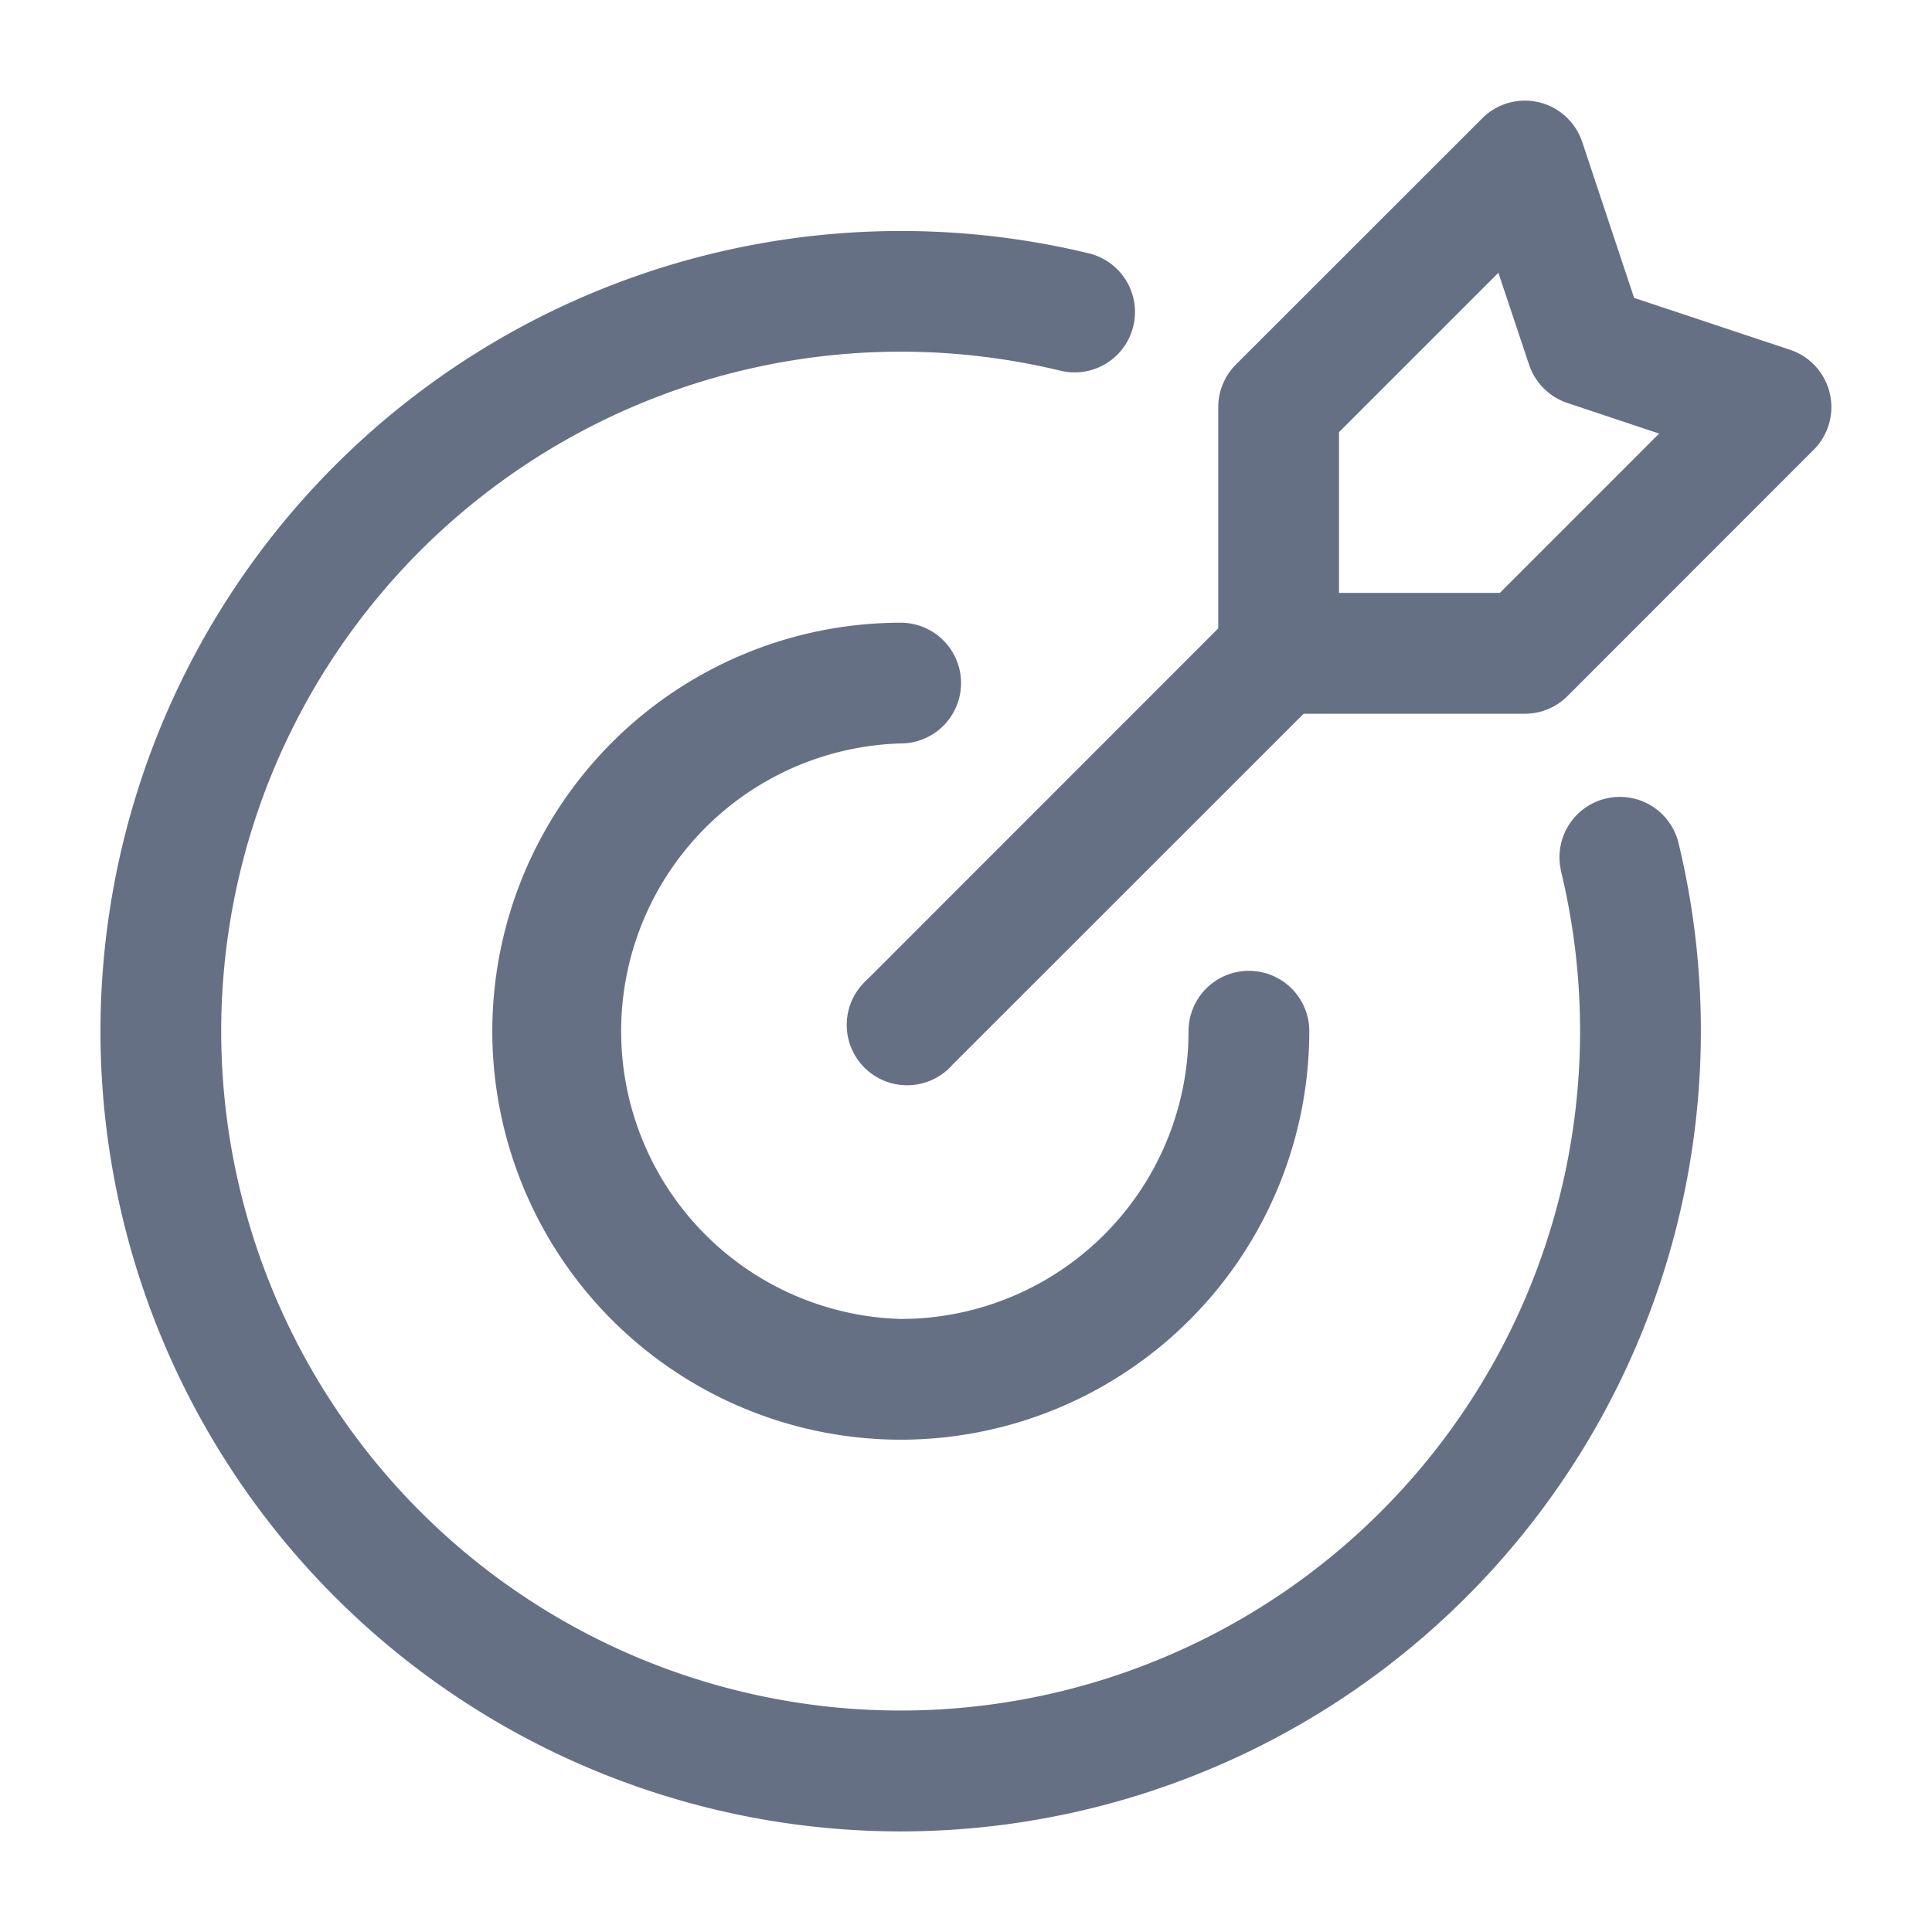
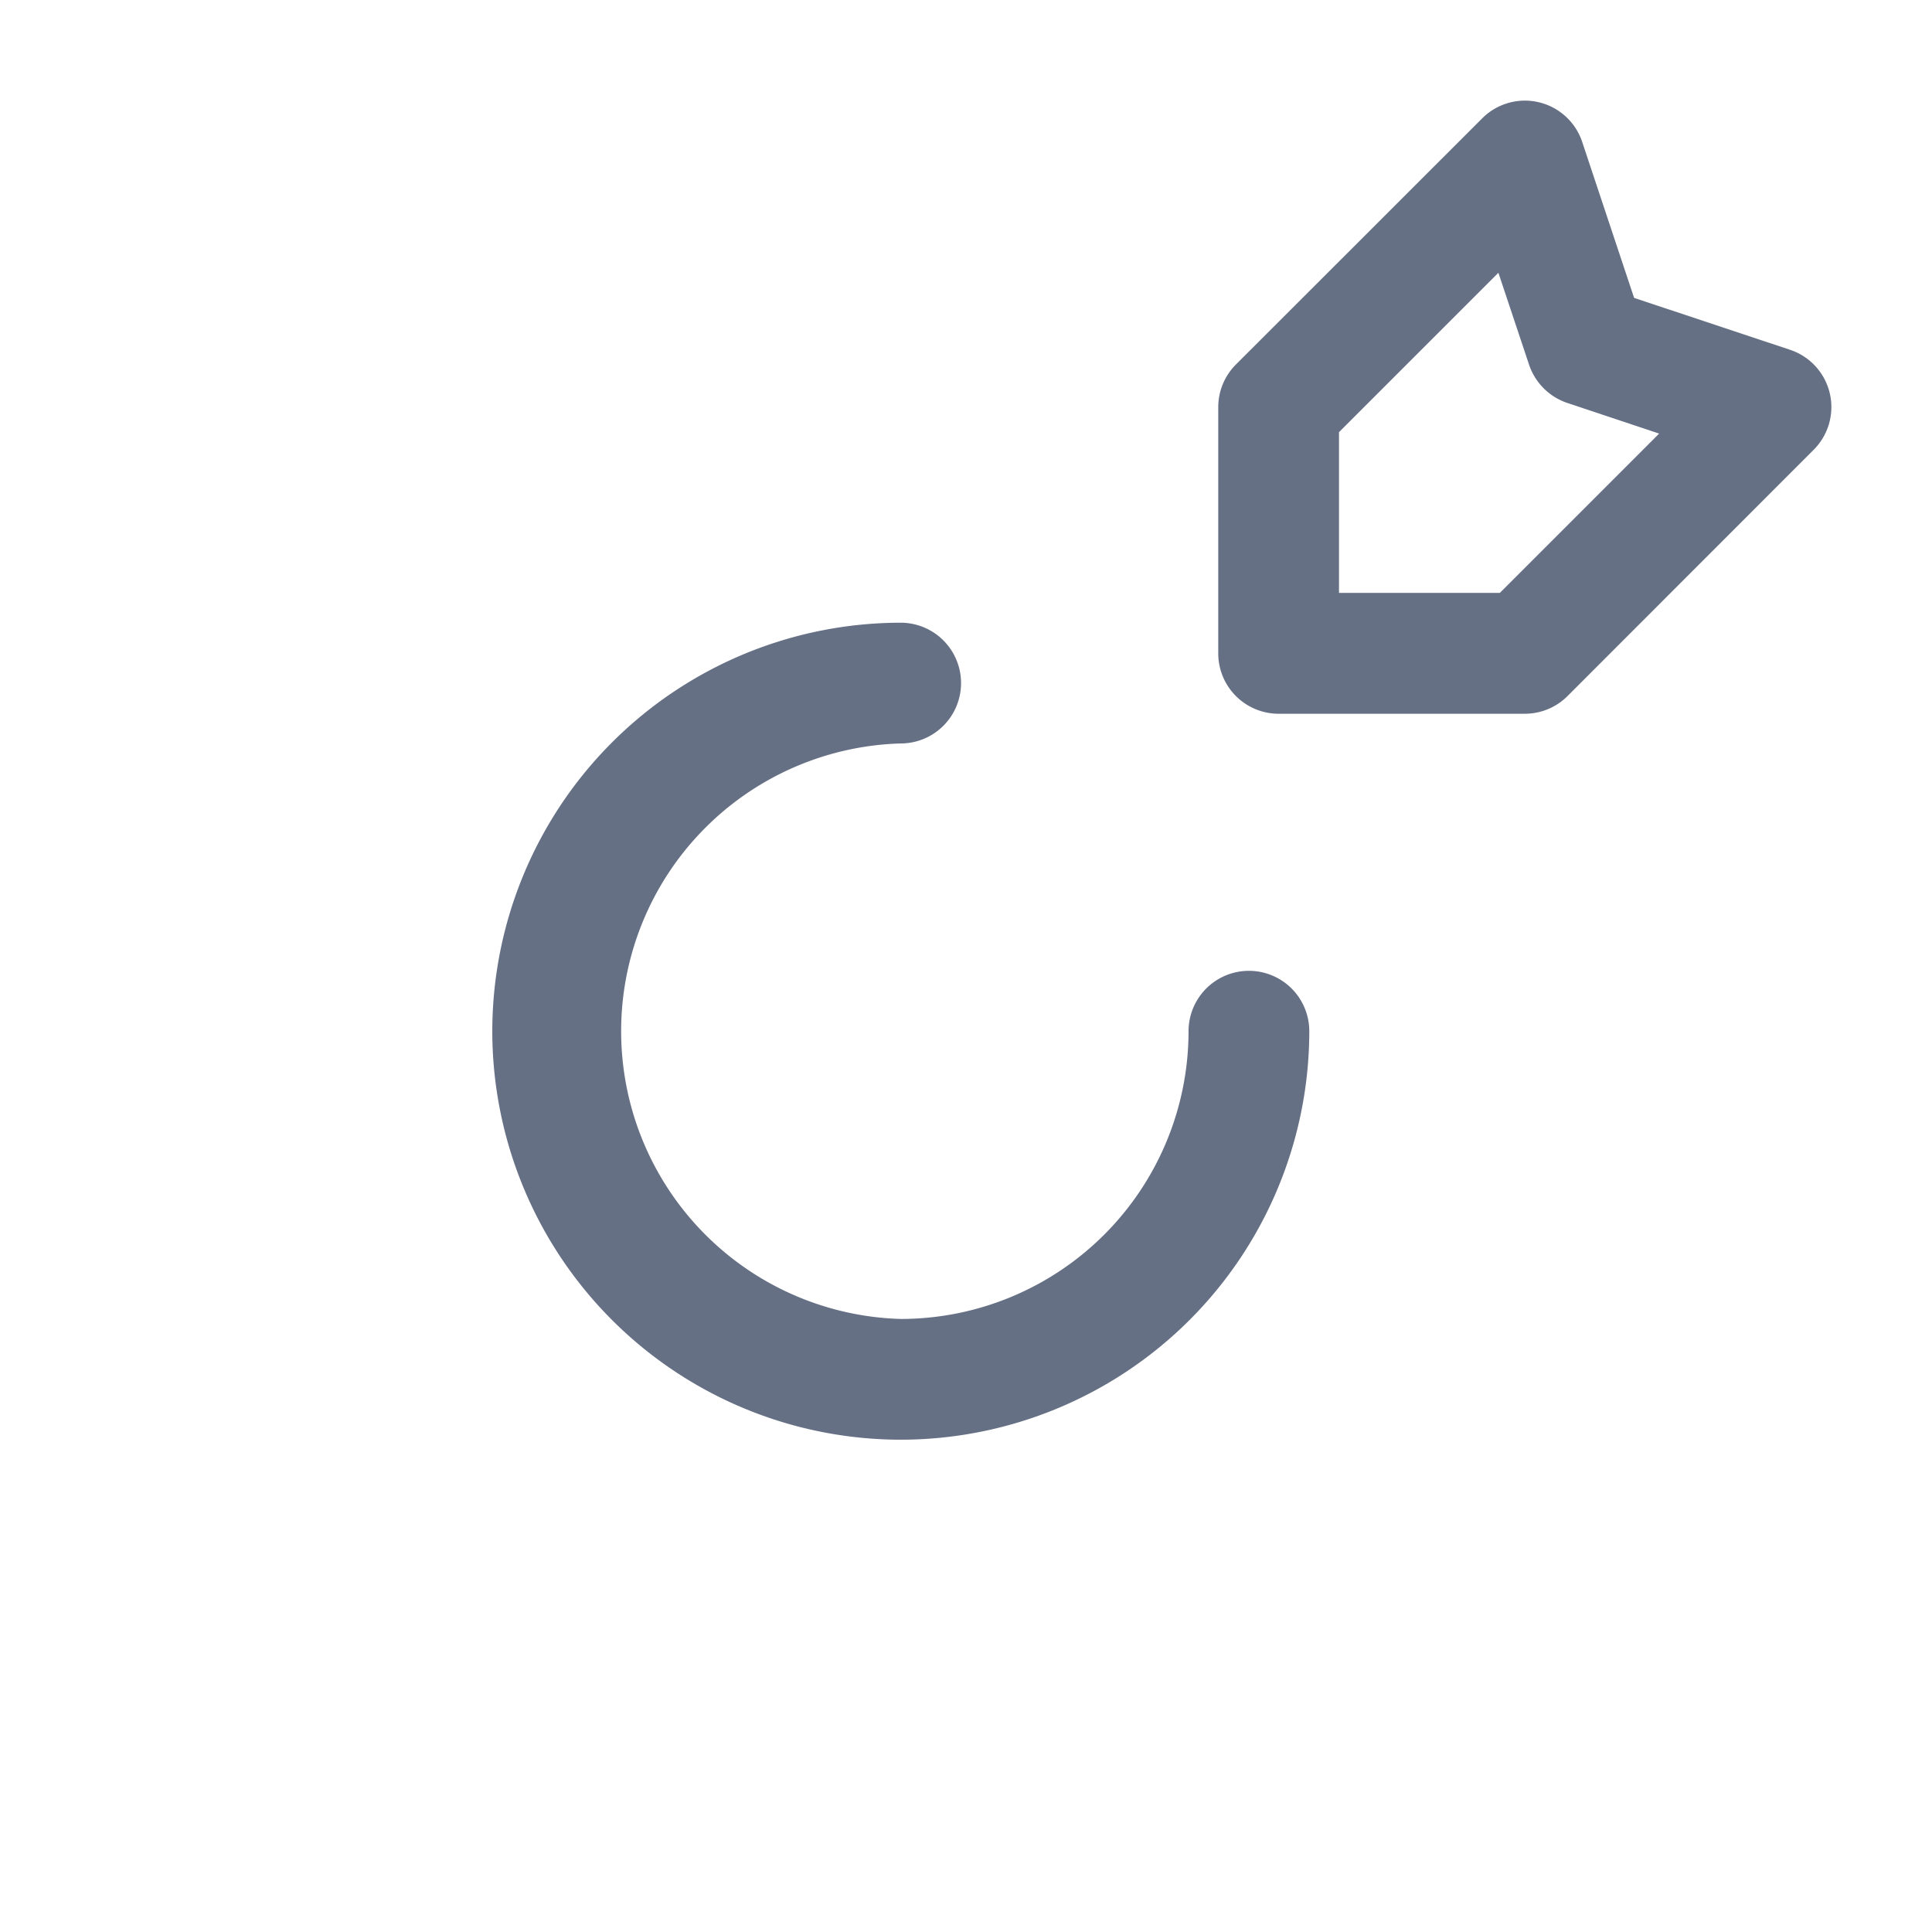
<svg xmlns="http://www.w3.org/2000/svg" width="16" height="16" fill="none">
  <g fill="#667085" fill-rule="evenodd" clip-path="url(#a)" clip-rule="evenodd">
-     <path d="M12.929 7.217a.5.5 0 0 1 .972-.235 6.63 6.63 0 0 1-6.441 8.185A6.63 6.63 0 0 1 .832 8.54a6.63 6.63 0 0 1 8.185-6.442.5.5 0 1 1-.235.972 5.628 5.628 0 0 0-6.95 5.47 5.628 5.628 0 0 0 5.626 5.626 5.628 5.628 0 0 0 5.47-6.95Z" />
    <path d="M9.843 8.54a.5.5 0 0 1 1 0 3.385 3.385 0 0 1-3.384 3.383 3.385 3.385 0 0 1-3.382-3.382 3.385 3.385 0 0 1 3.382-3.384.5.5 0 0 1 0 1 2.384 2.384 0 0 0 0 4.766 2.384 2.384 0 0 0 2.384-2.382ZM15.02 3.725l-2.038 2.039a.5.5 0 0 1-.354.147h-2.039a.5.5 0 0 1-.5-.5V3.372a.5.5 0 0 1 .147-.354L12.275.98a.5.5 0 0 1 .828.195l.43 1.292 1.292.43a.5.5 0 0 1 .195.828Zm-1.279-.134-.761-.254a.502.502 0 0 1-.317-.317l-.254-.761-1.32 1.32V4.91h1.332l1.32-1.32Z" />
-     <path d="M10.236 5.057a.5.5 0 1 1 .707.707L7.885 8.821a.5.5 0 1 1-.706-.706l3.057-3.058Z" />
  </g>
  <defs>
    <clipPath id="a">
      <path fill="#fff" d="M0 0h16v16H0z" />
    </clipPath>
  </defs>
</svg>